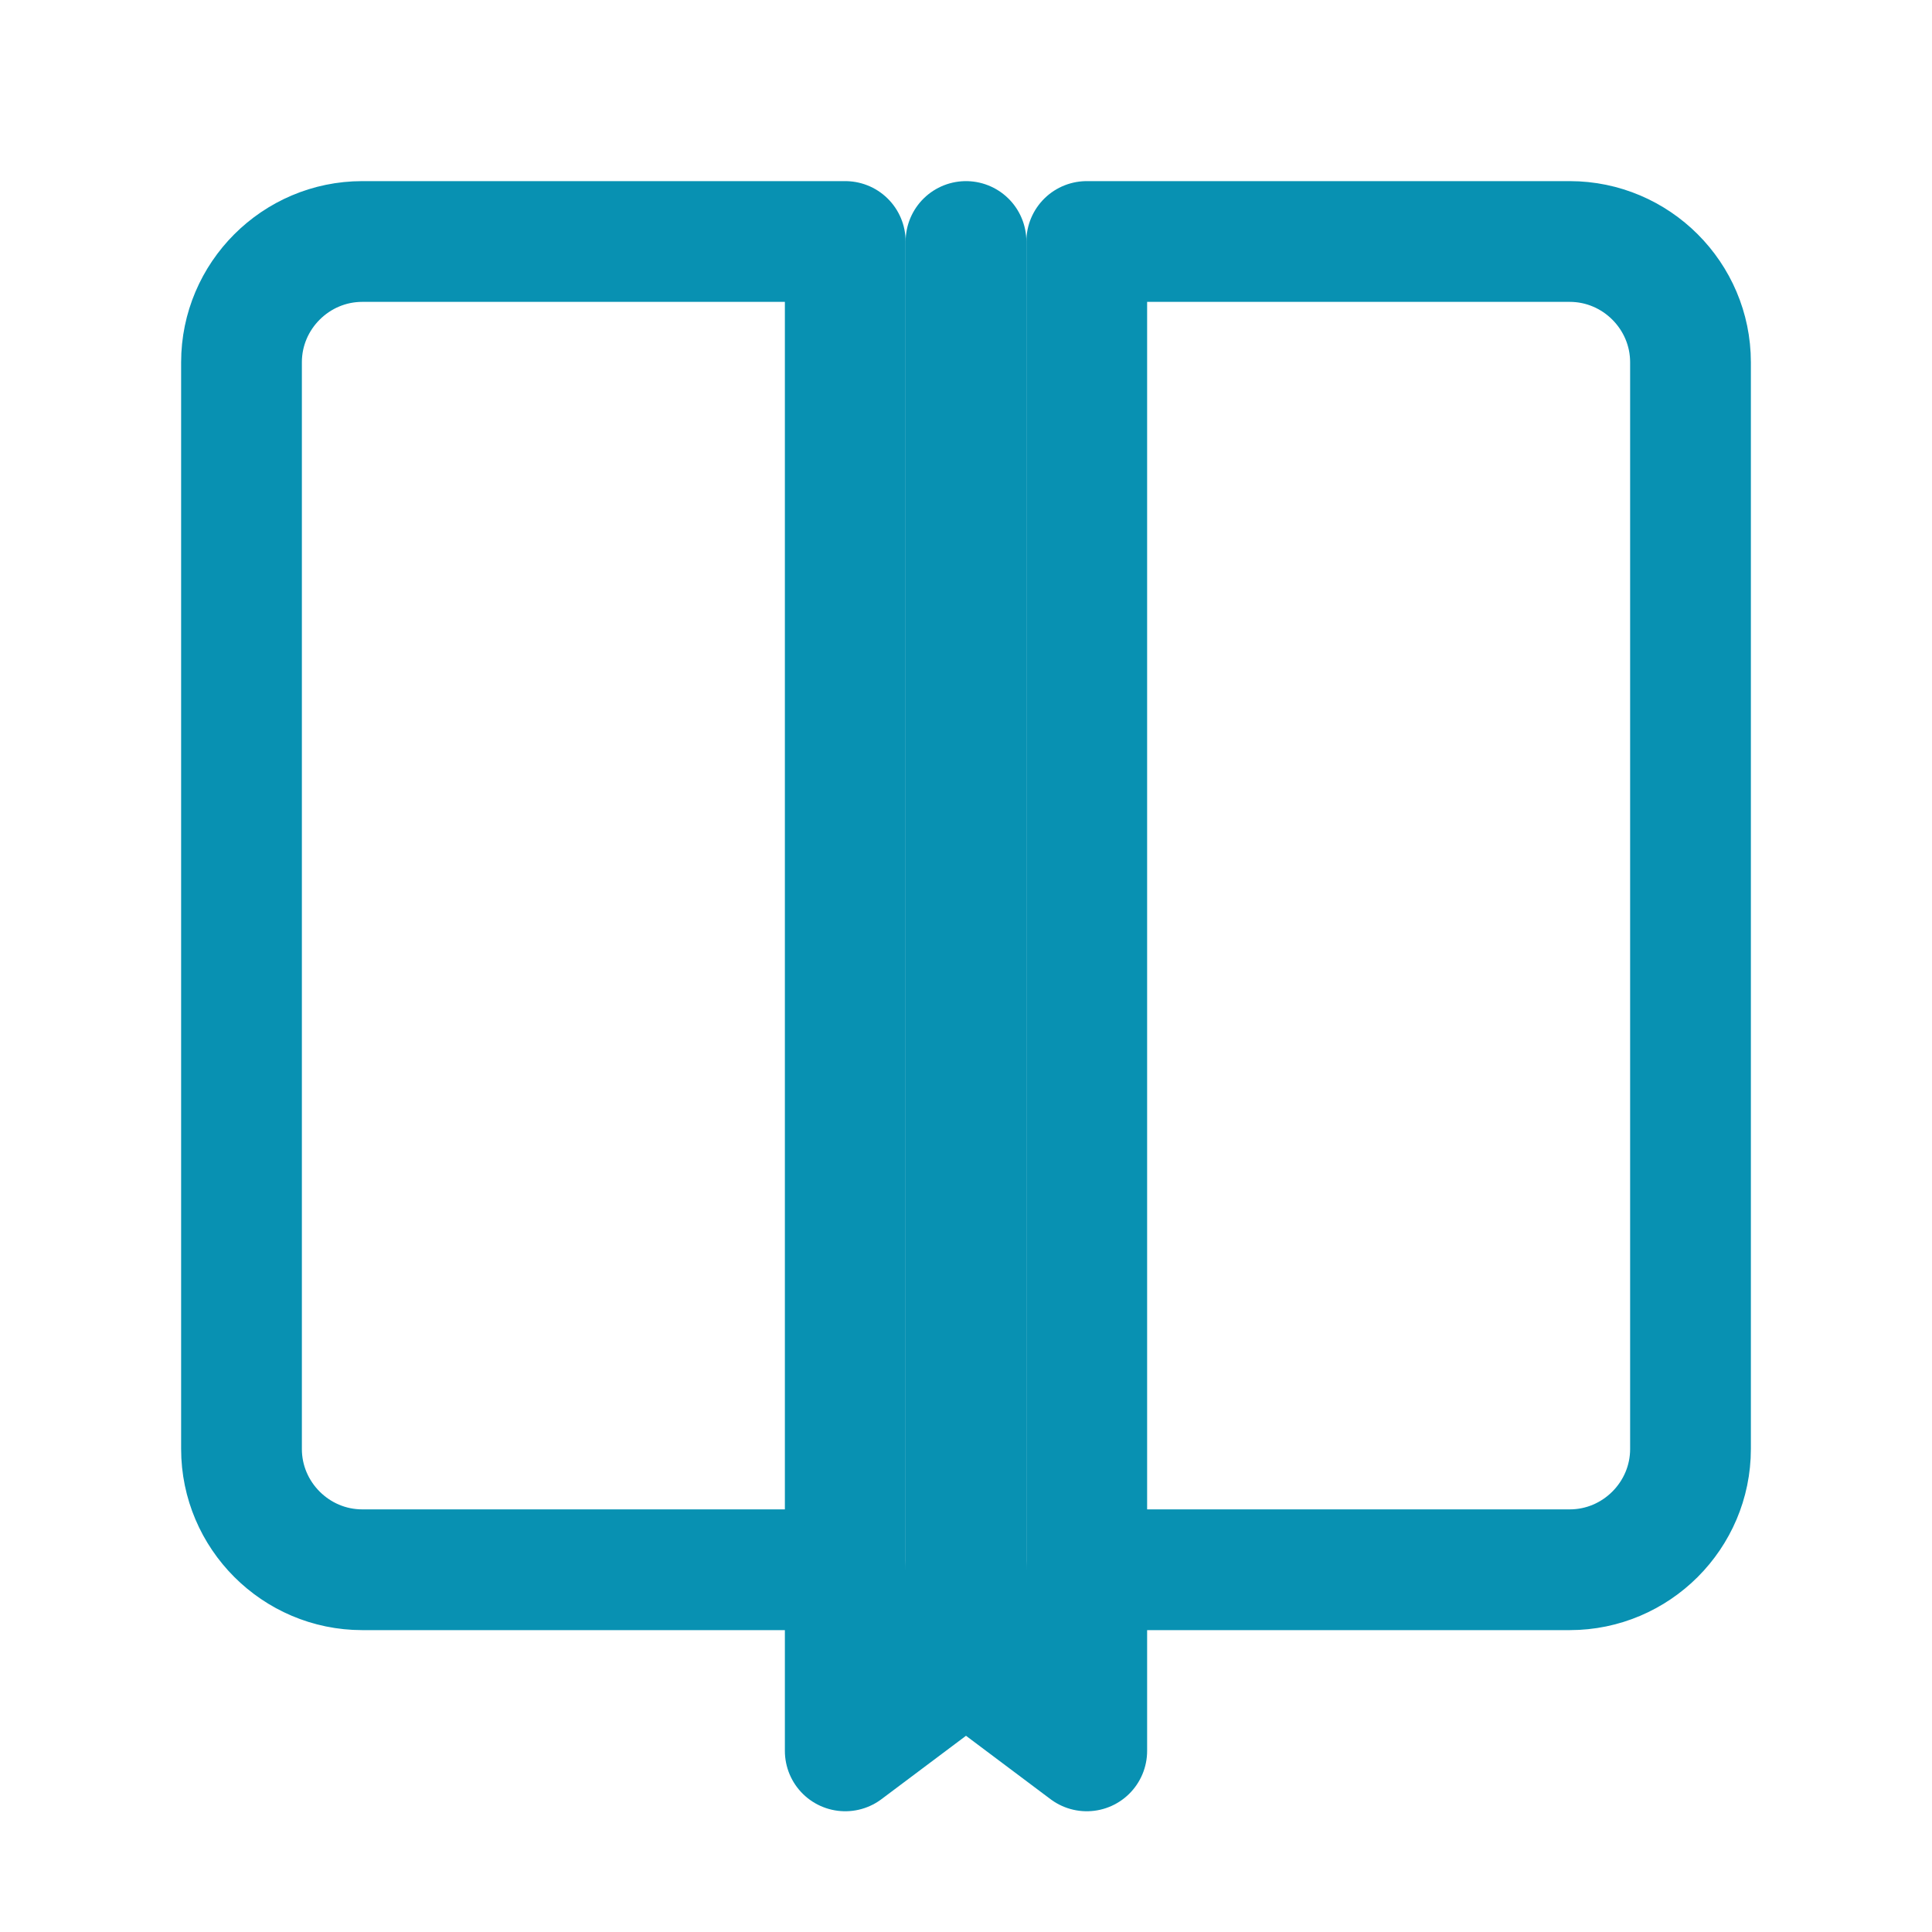
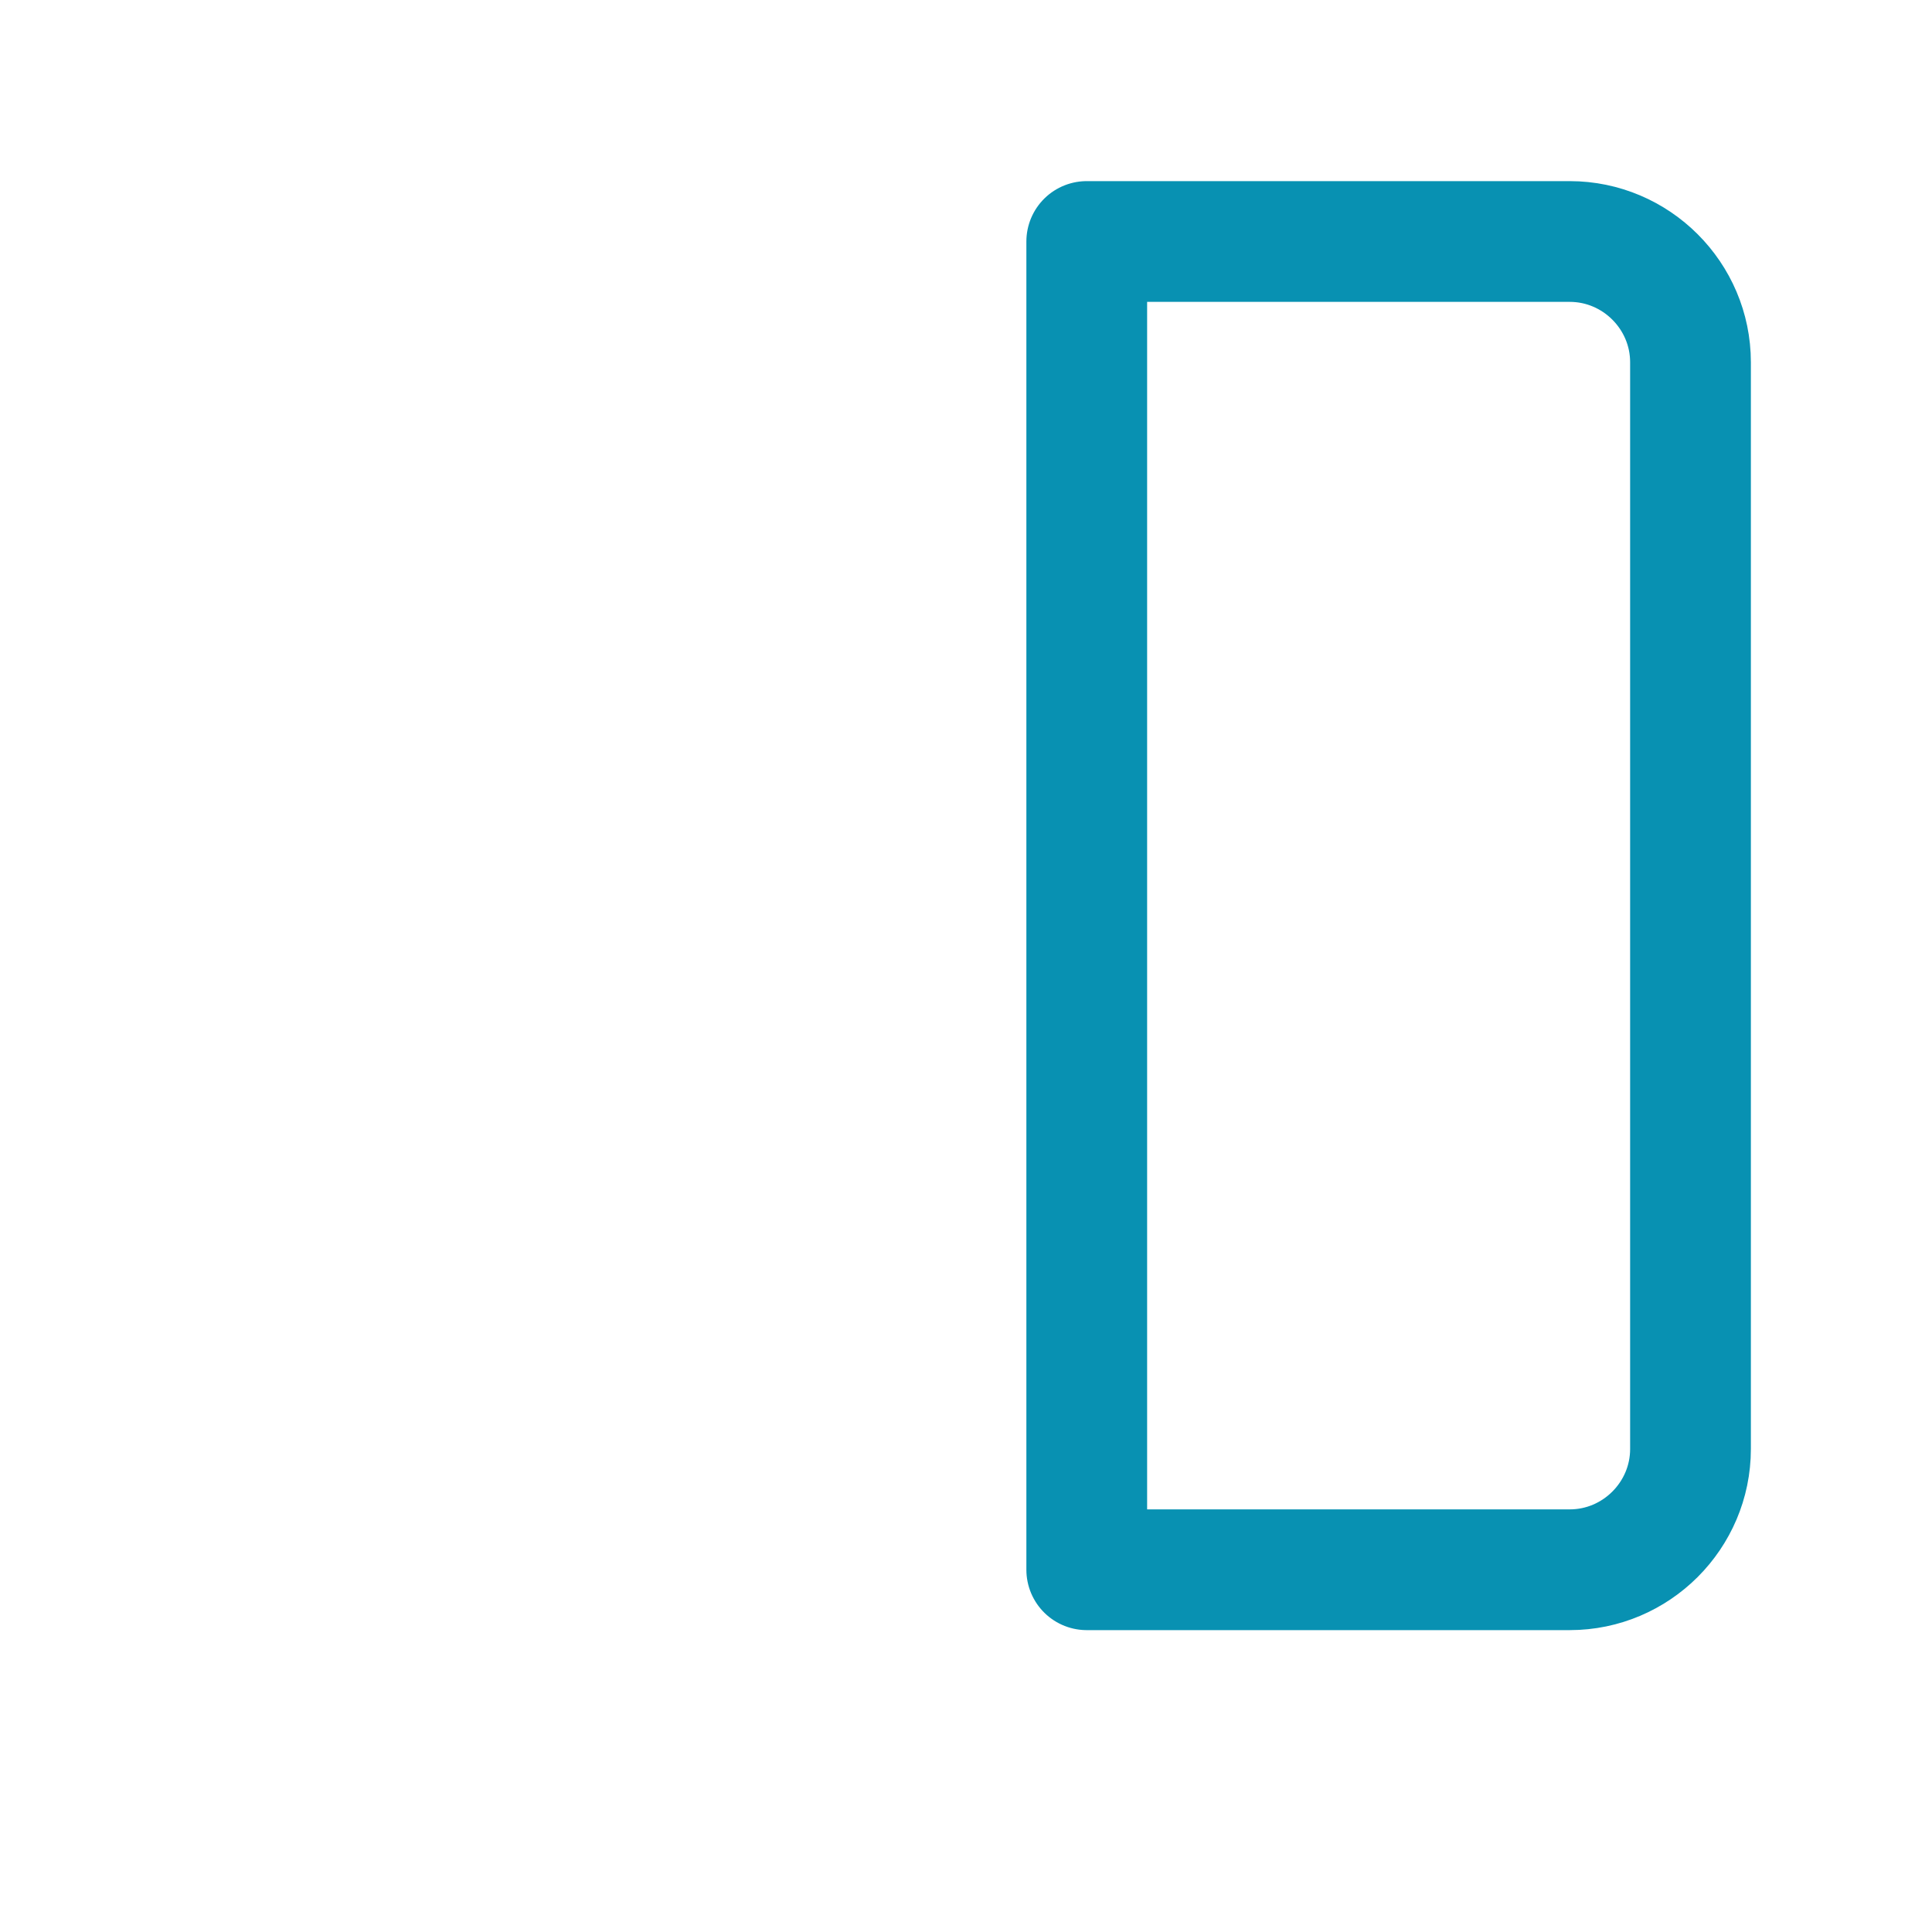
<svg xmlns="http://www.w3.org/2000/svg" viewBox="0 0 32 32" width="32" height="32">
  <g fill="none" stroke="#0891b2" stroke-width="2" stroke-linecap="round" stroke-linejoin="round">
-     <path d="M 4 6 C 4 4.9 4.9 4 6 4 L 14 4 L 14 26 L 6 26 C 4.9 26 4 25.1 4 24 Z" />
    <path d="M 18 4 L 26 4 C 27.1 4 28 4.9 28 6 L 28 24 C 28 25.1 27.1 26 26 26 L 18 26 Z" />
-     <line x1="16" y1="4" x2="16" y2="26" />
-     <path d="M 14 26 L 14 29 L 16 27.5 L 18 29 L 18 26" fill="#0891b2" />
  </g>
</svg>